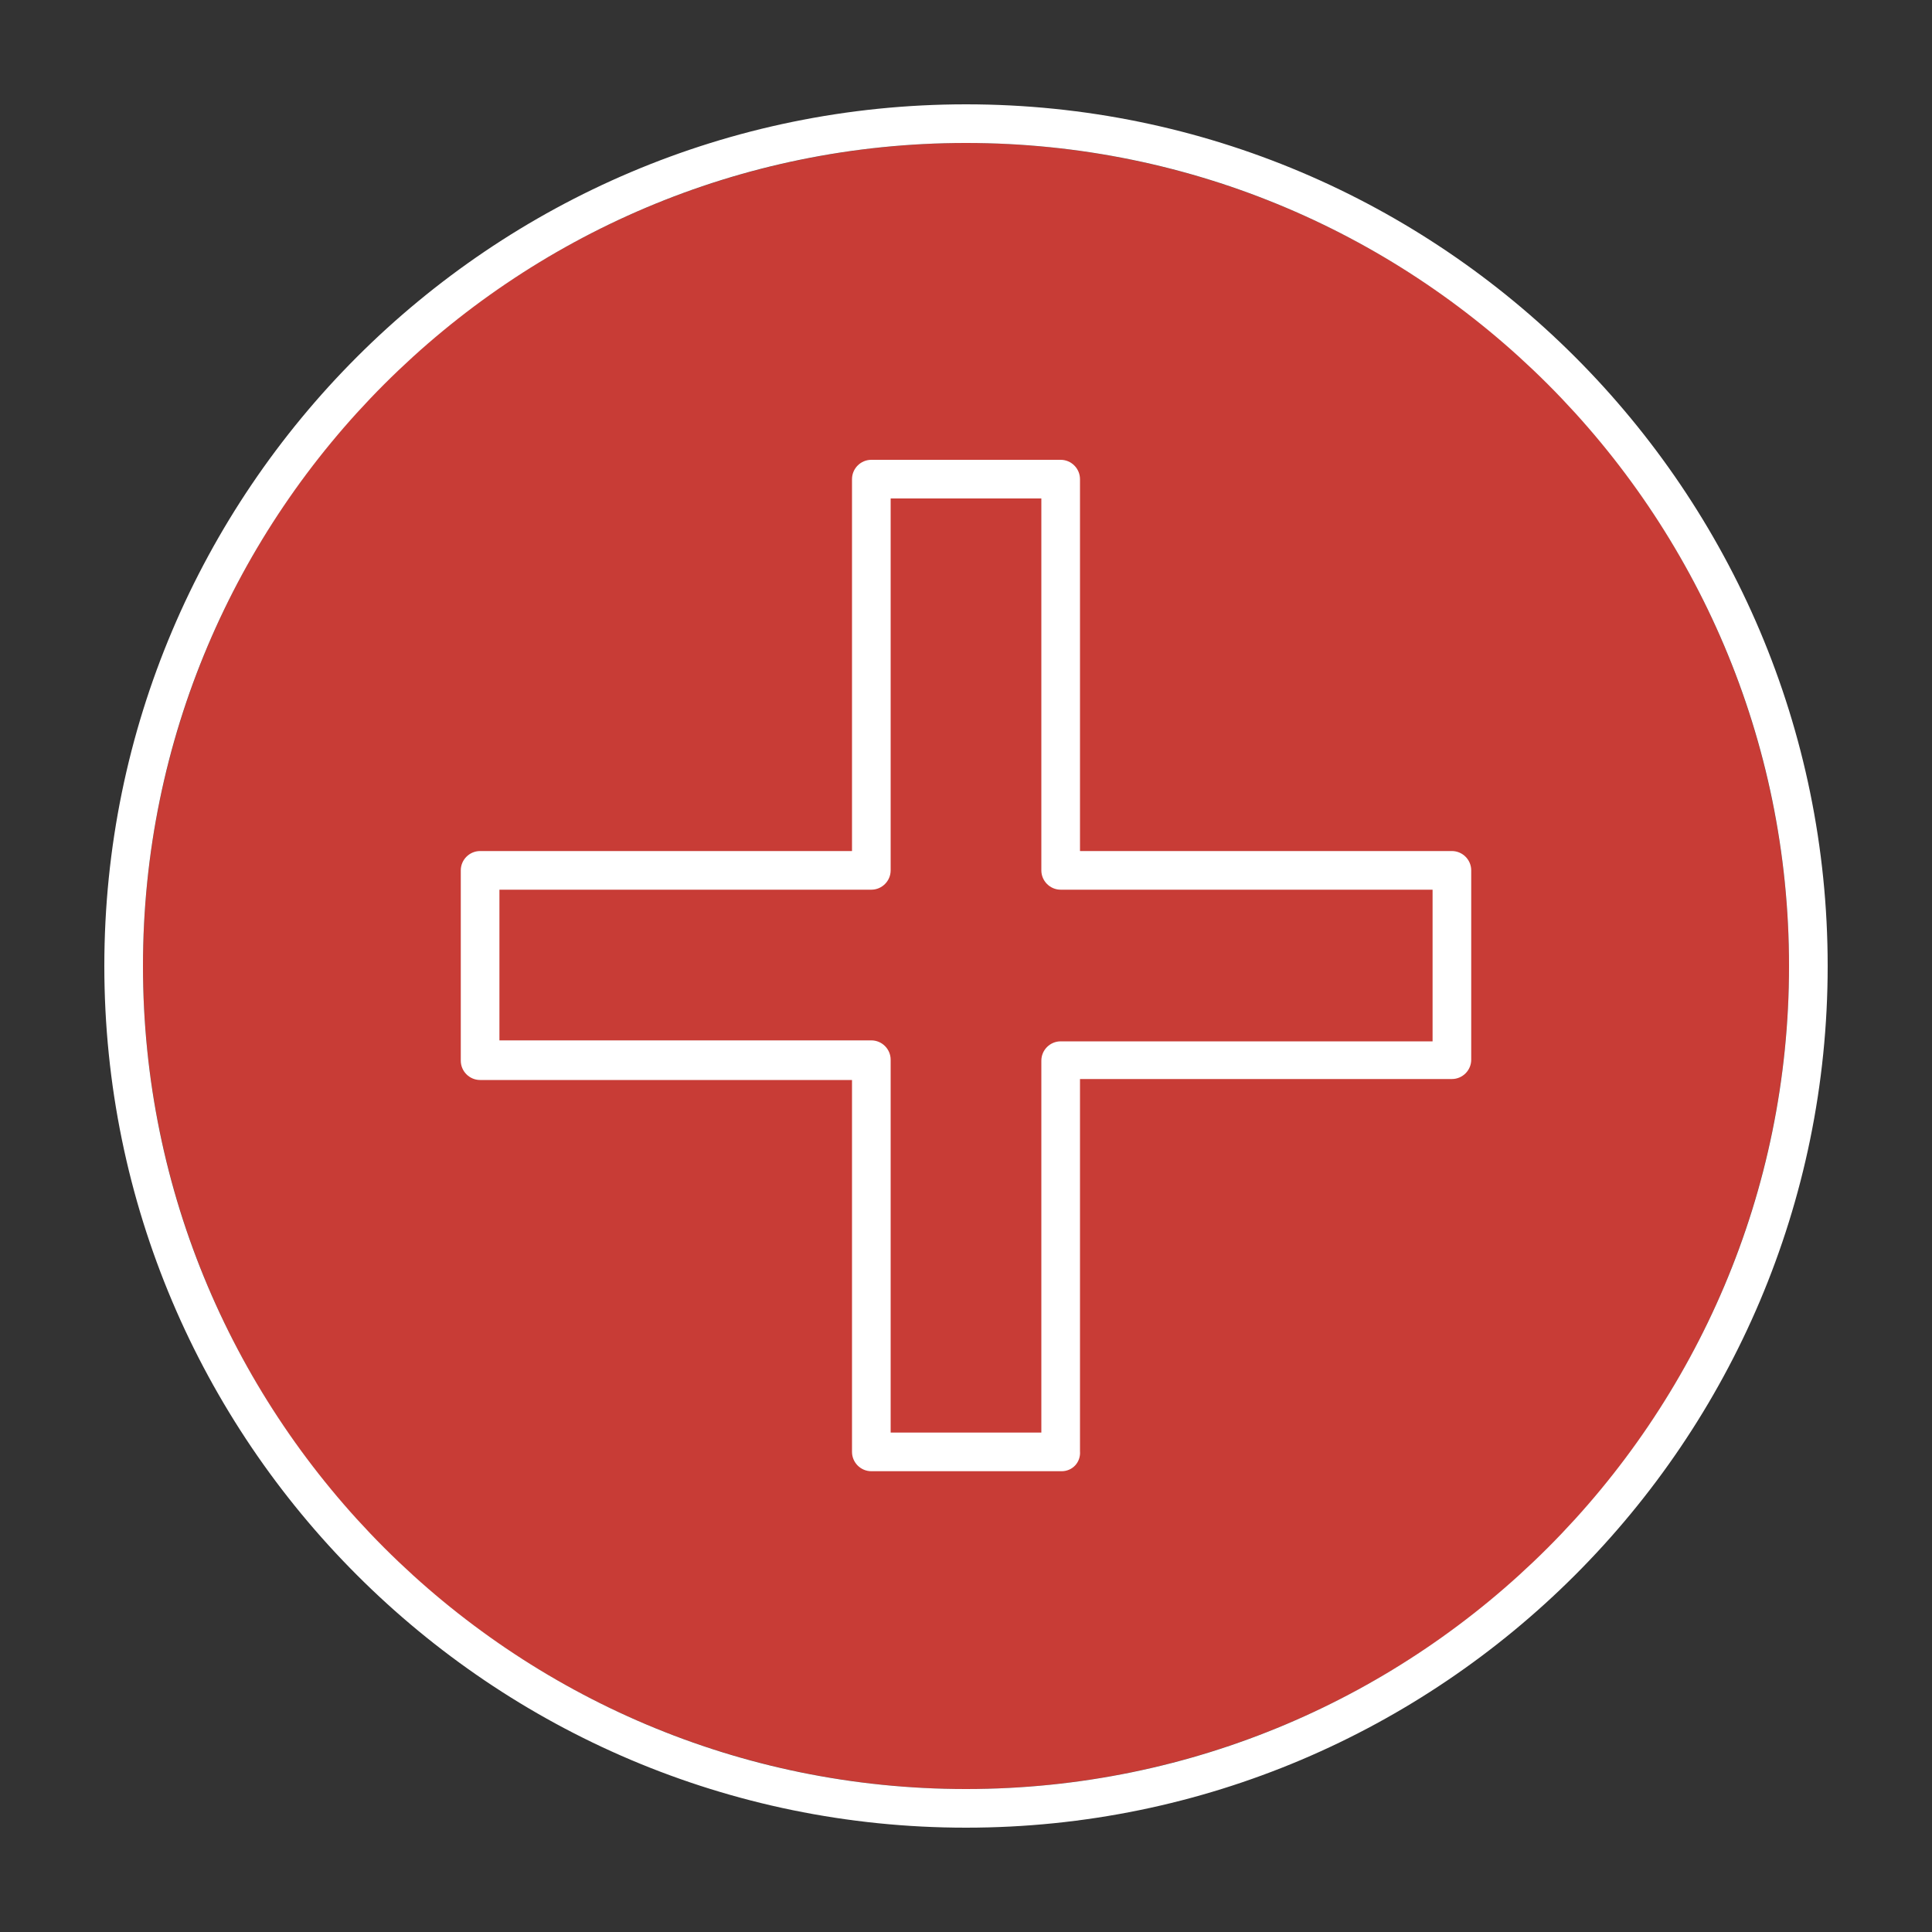
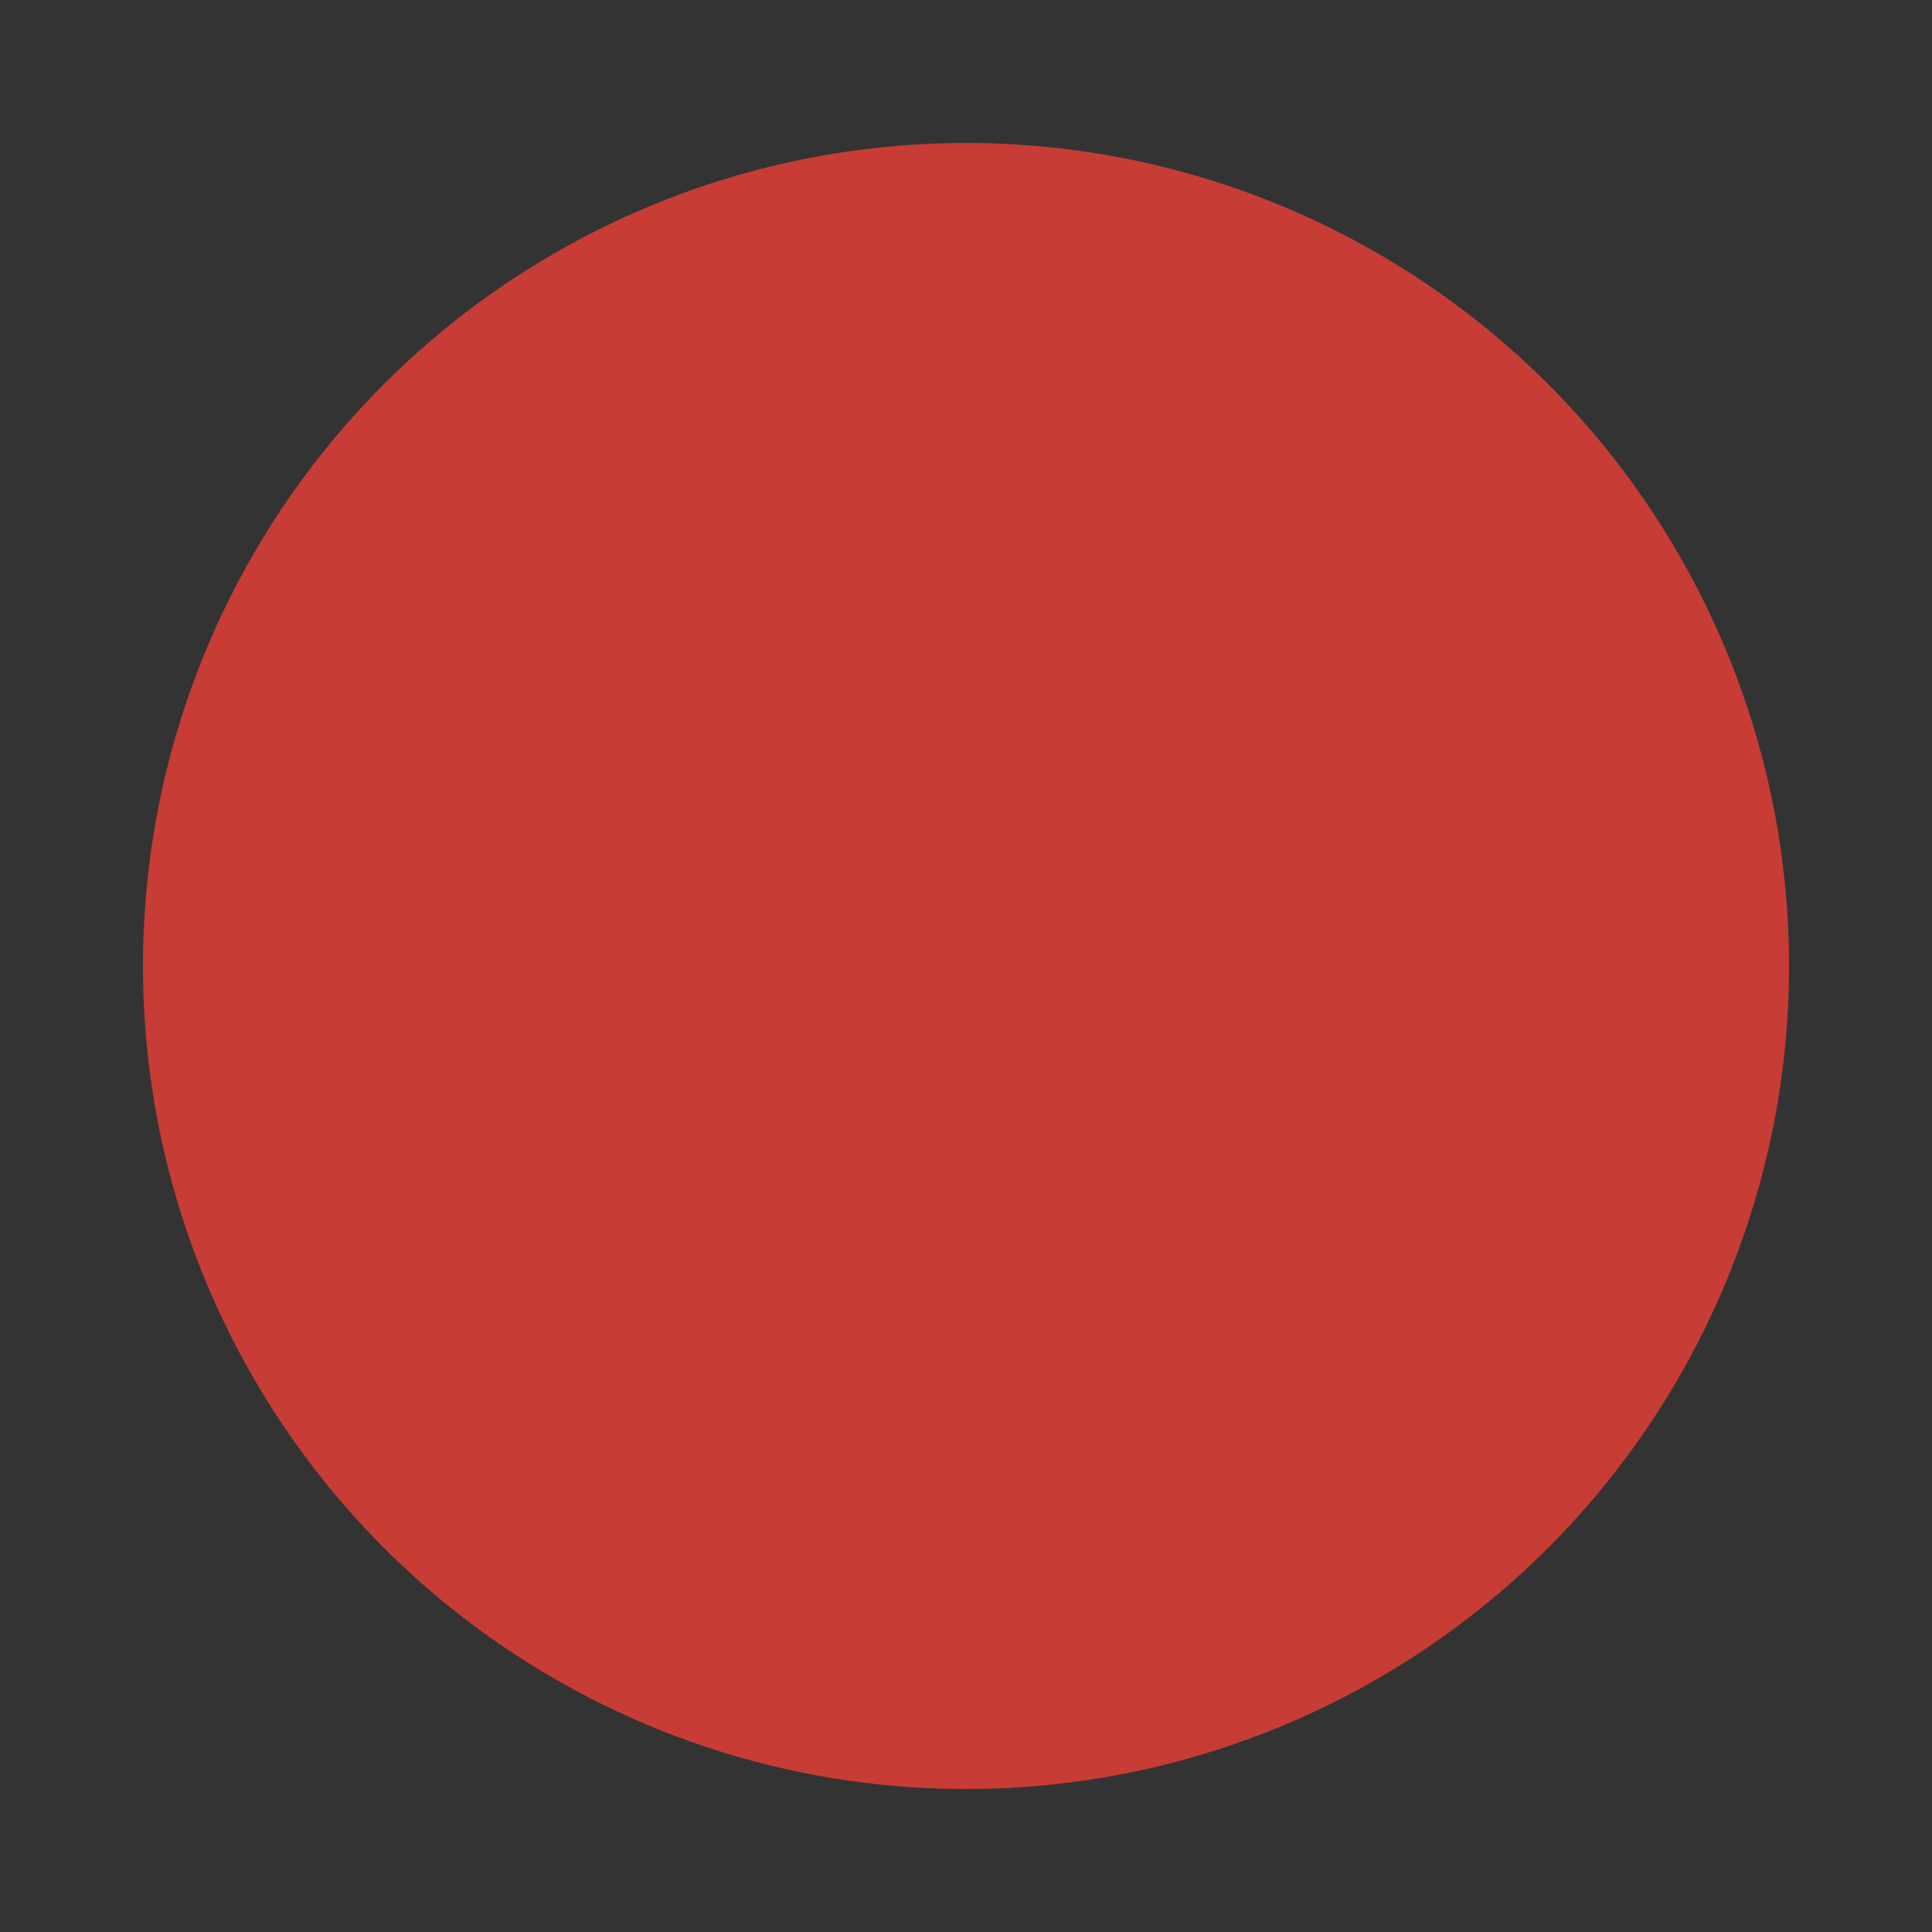
<svg xmlns="http://www.w3.org/2000/svg" version="1.1" id="Layer_1" x="0px" y="0px" viewBox="0 0 200 200" style="enable-background:new 0 0 200 200;" xml:space="preserve">
  <rect x="0" y="0" width="200" height="200" fill="#333333" stroke="none" />
  <style type="text/css">
	.st0{fill:#C83C36;}
	.st1{fill:#FFFFFF;}
</style>
  <circle class="st0" cx="100" cy="100" r="85.2" />
  <g>
    <g>
-       <path class="st1" d="M100,189.2c-49.2,0-89.2-40-89.2-89.2s40-89.2,89.2-89.2s89.2,40,89.2,89.2S149.2,189.2,100,189.2z M100,14.8    C53,14.8,14.8,53,14.8,100S53,185.2,100,185.2s85.2-38.2,85.2-85.2S147,14.8,100,14.8z" />
-     </g>
+       </g>
    <g>
-       <path class="st1" d="M109.9,152.3H90.2c-1.1,0-2-0.9-2-2v-38.5H49.7c-1.1,0-2-0.9-2-2V90.1c0-1.1,0.9-2,2-2h38.5V49.6    c0-1.1,0.9-2,2-2h19.6c1.1,0,2,0.9,2,2v38.5h38.5c1.1,0,2,0.9,2,2v19.6c0,1.1-0.9,2-2,2h-38.5v38.5    C111.9,151.4,111,152.3,109.9,152.3z M92.2,148.3h15.6v-38.5c0-1.1,0.9-2,2-2h38.5V92.1h-38.5c-1.1,0-2-0.9-2-2V51.6H92.2v38.5    c0,1.1-0.9,2-2,2H51.7v15.6h38.5c1.1,0,2,0.9,2,2L92.2,148.3L92.2,148.3z" />
-     </g>
+       </g>
  </g>
</svg>